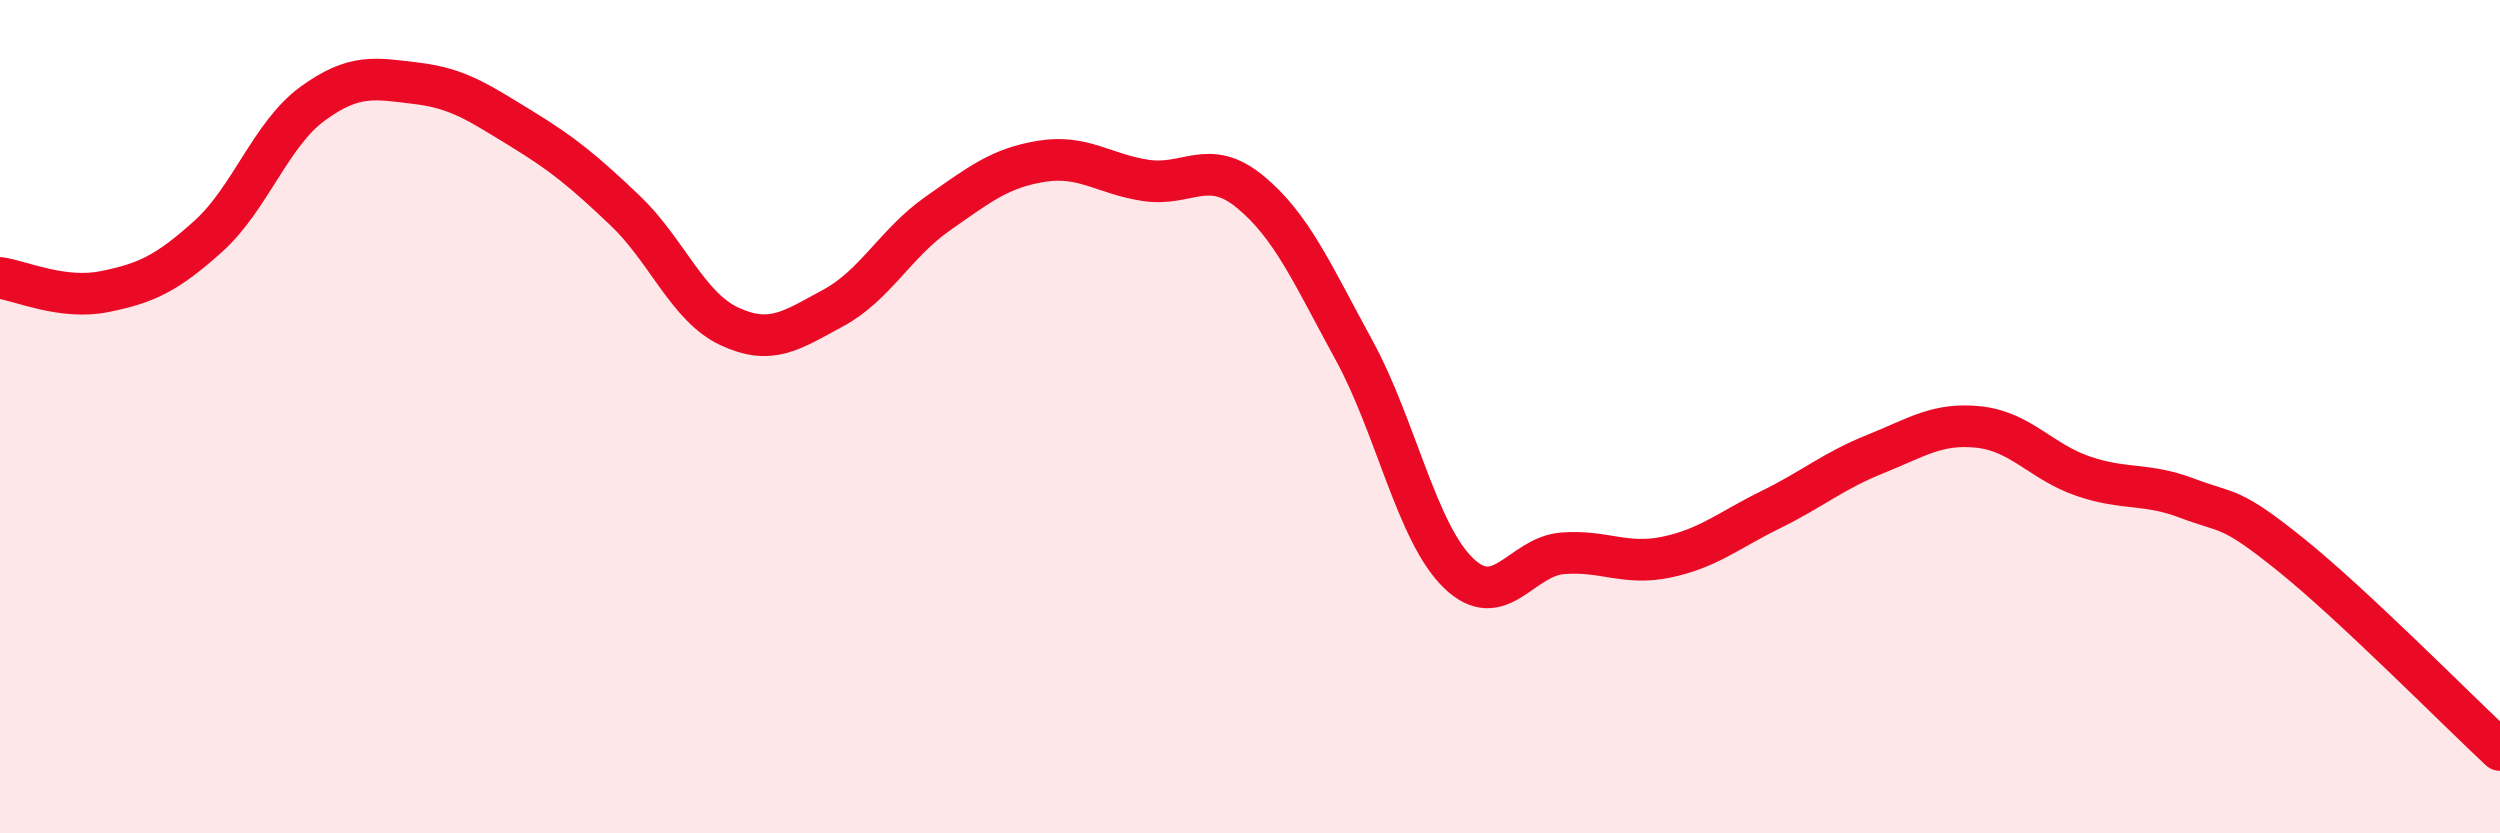
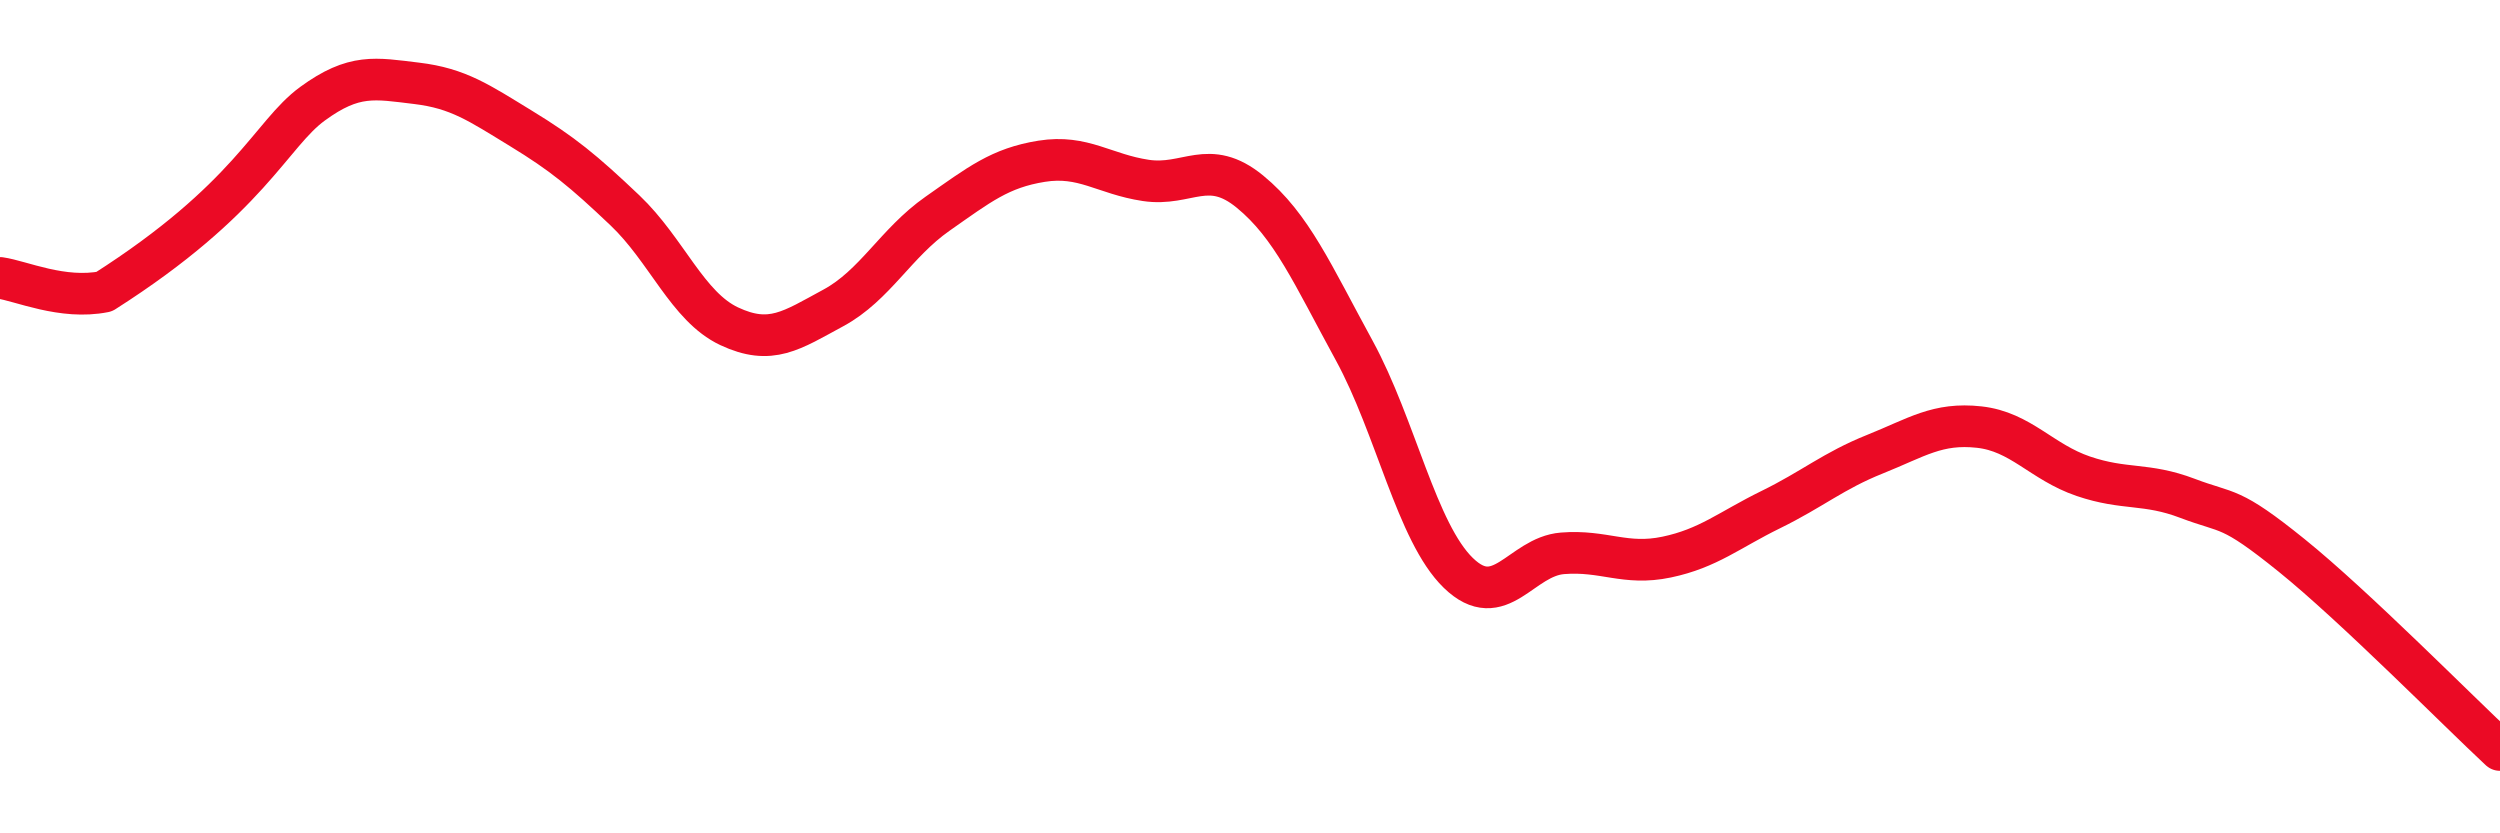
<svg xmlns="http://www.w3.org/2000/svg" width="60" height="20" viewBox="0 0 60 20">
-   <path d="M 0,6.67 C 0.5,6.74 1.5,7.2 2.5,7 C 3.5,6.8 4,6.57 5,5.67 C 6,4.77 6.5,3.22 7.5,2.49 C 8.5,1.76 9,1.88 10,2 C 11,2.12 11.5,2.47 12.5,3.08 C 13.5,3.69 14,4.1 15,5.05 C 16,6 16.5,7.36 17.5,7.83 C 18.5,8.3 19,7.93 20,7.39 C 21,6.85 21.5,5.83 22.5,5.13 C 23.5,4.43 24,4.03 25,3.87 C 26,3.71 26.5,4.18 27.5,4.33 C 28.5,4.48 29,3.78 30,4.6 C 31,5.42 31.5,6.58 32.5,8.41 C 33.5,10.24 34,12.78 35,13.75 C 36,14.72 36.5,13.36 37.5,13.28 C 38.5,13.2 39,13.58 40,13.37 C 41,13.16 41.5,12.72 42.5,12.23 C 43.5,11.74 44,11.3 45,10.9 C 46,10.5 46.5,10.14 47.5,10.25 C 48.5,10.36 49,11.09 50,11.43 C 51,11.77 51.5,11.58 52.5,11.96 C 53.5,12.34 53.5,12.12 55,13.33 C 56.5,14.54 59,17.07 60,18L60 20L0 20Z" fill="#EB0A25" opacity="0.1" stroke-linecap="round" stroke-linejoin="round" />
-   <path d="M 0,6.67 C 0.5,6.74 1.5,7.2 2.5,7 C 3.5,6.8 4,6.57 5,5.67 C 6,4.77 6.5,3.22 7.5,2.49 C 8.5,1.76 9,1.88 10,2 C 11,2.12 11.5,2.47 12.5,3.08 C 13.5,3.69 14,4.1 15,5.05 C 16,6 16.5,7.36 17.5,7.83 C 18.5,8.3 19,7.93 20,7.39 C 21,6.85 21.5,5.83 22.5,5.13 C 23.5,4.43 24,4.03 25,3.87 C 26,3.71 26.5,4.18 27.5,4.33 C 28.5,4.48 29,3.78 30,4.6 C 31,5.42 31.5,6.58 32.5,8.41 C 33.5,10.24 34,12.78 35,13.75 C 36,14.72 36.5,13.36 37.5,13.28 C 38.5,13.2 39,13.58 40,13.37 C 41,13.16 41.5,12.72 42.5,12.23 C 43.5,11.74 44,11.3 45,10.9 C 46,10.5 46.5,10.14 47.5,10.25 C 48.5,10.36 49,11.09 50,11.43 C 51,11.77 51.5,11.58 52.5,11.96 C 53.5,12.34 53.5,12.12 55,13.33 C 56.5,14.54 59,17.07 60,18" stroke="#EB0A25" stroke-width="1" fill="none" stroke-linecap="round" stroke-linejoin="round" />
+   <path d="M 0,6.67 C 0.5,6.74 1.5,7.2 2.5,7 C 6,4.77 6.5,3.22 7.5,2.49 C 8.5,1.76 9,1.88 10,2 C 11,2.12 11.5,2.47 12.5,3.08 C 13.5,3.69 14,4.1 15,5.05 C 16,6 16.5,7.36 17.5,7.83 C 18.5,8.3 19,7.93 20,7.39 C 21,6.85 21.5,5.83 22.5,5.13 C 23.5,4.43 24,4.03 25,3.87 C 26,3.71 26.5,4.18 27.5,4.33 C 28.5,4.48 29,3.78 30,4.6 C 31,5.42 31.5,6.58 32.5,8.41 C 33.5,10.24 34,12.78 35,13.75 C 36,14.72 36.5,13.36 37.5,13.28 C 38.5,13.2 39,13.58 40,13.37 C 41,13.16 41.5,12.72 42.5,12.23 C 43.5,11.74 44,11.3 45,10.9 C 46,10.5 46.5,10.14 47.5,10.25 C 48.5,10.36 49,11.09 50,11.43 C 51,11.77 51.5,11.58 52.5,11.96 C 53.5,12.34 53.5,12.12 55,13.33 C 56.5,14.54 59,17.07 60,18" stroke="#EB0A25" stroke-width="1" fill="none" stroke-linecap="round" stroke-linejoin="round" />
</svg>